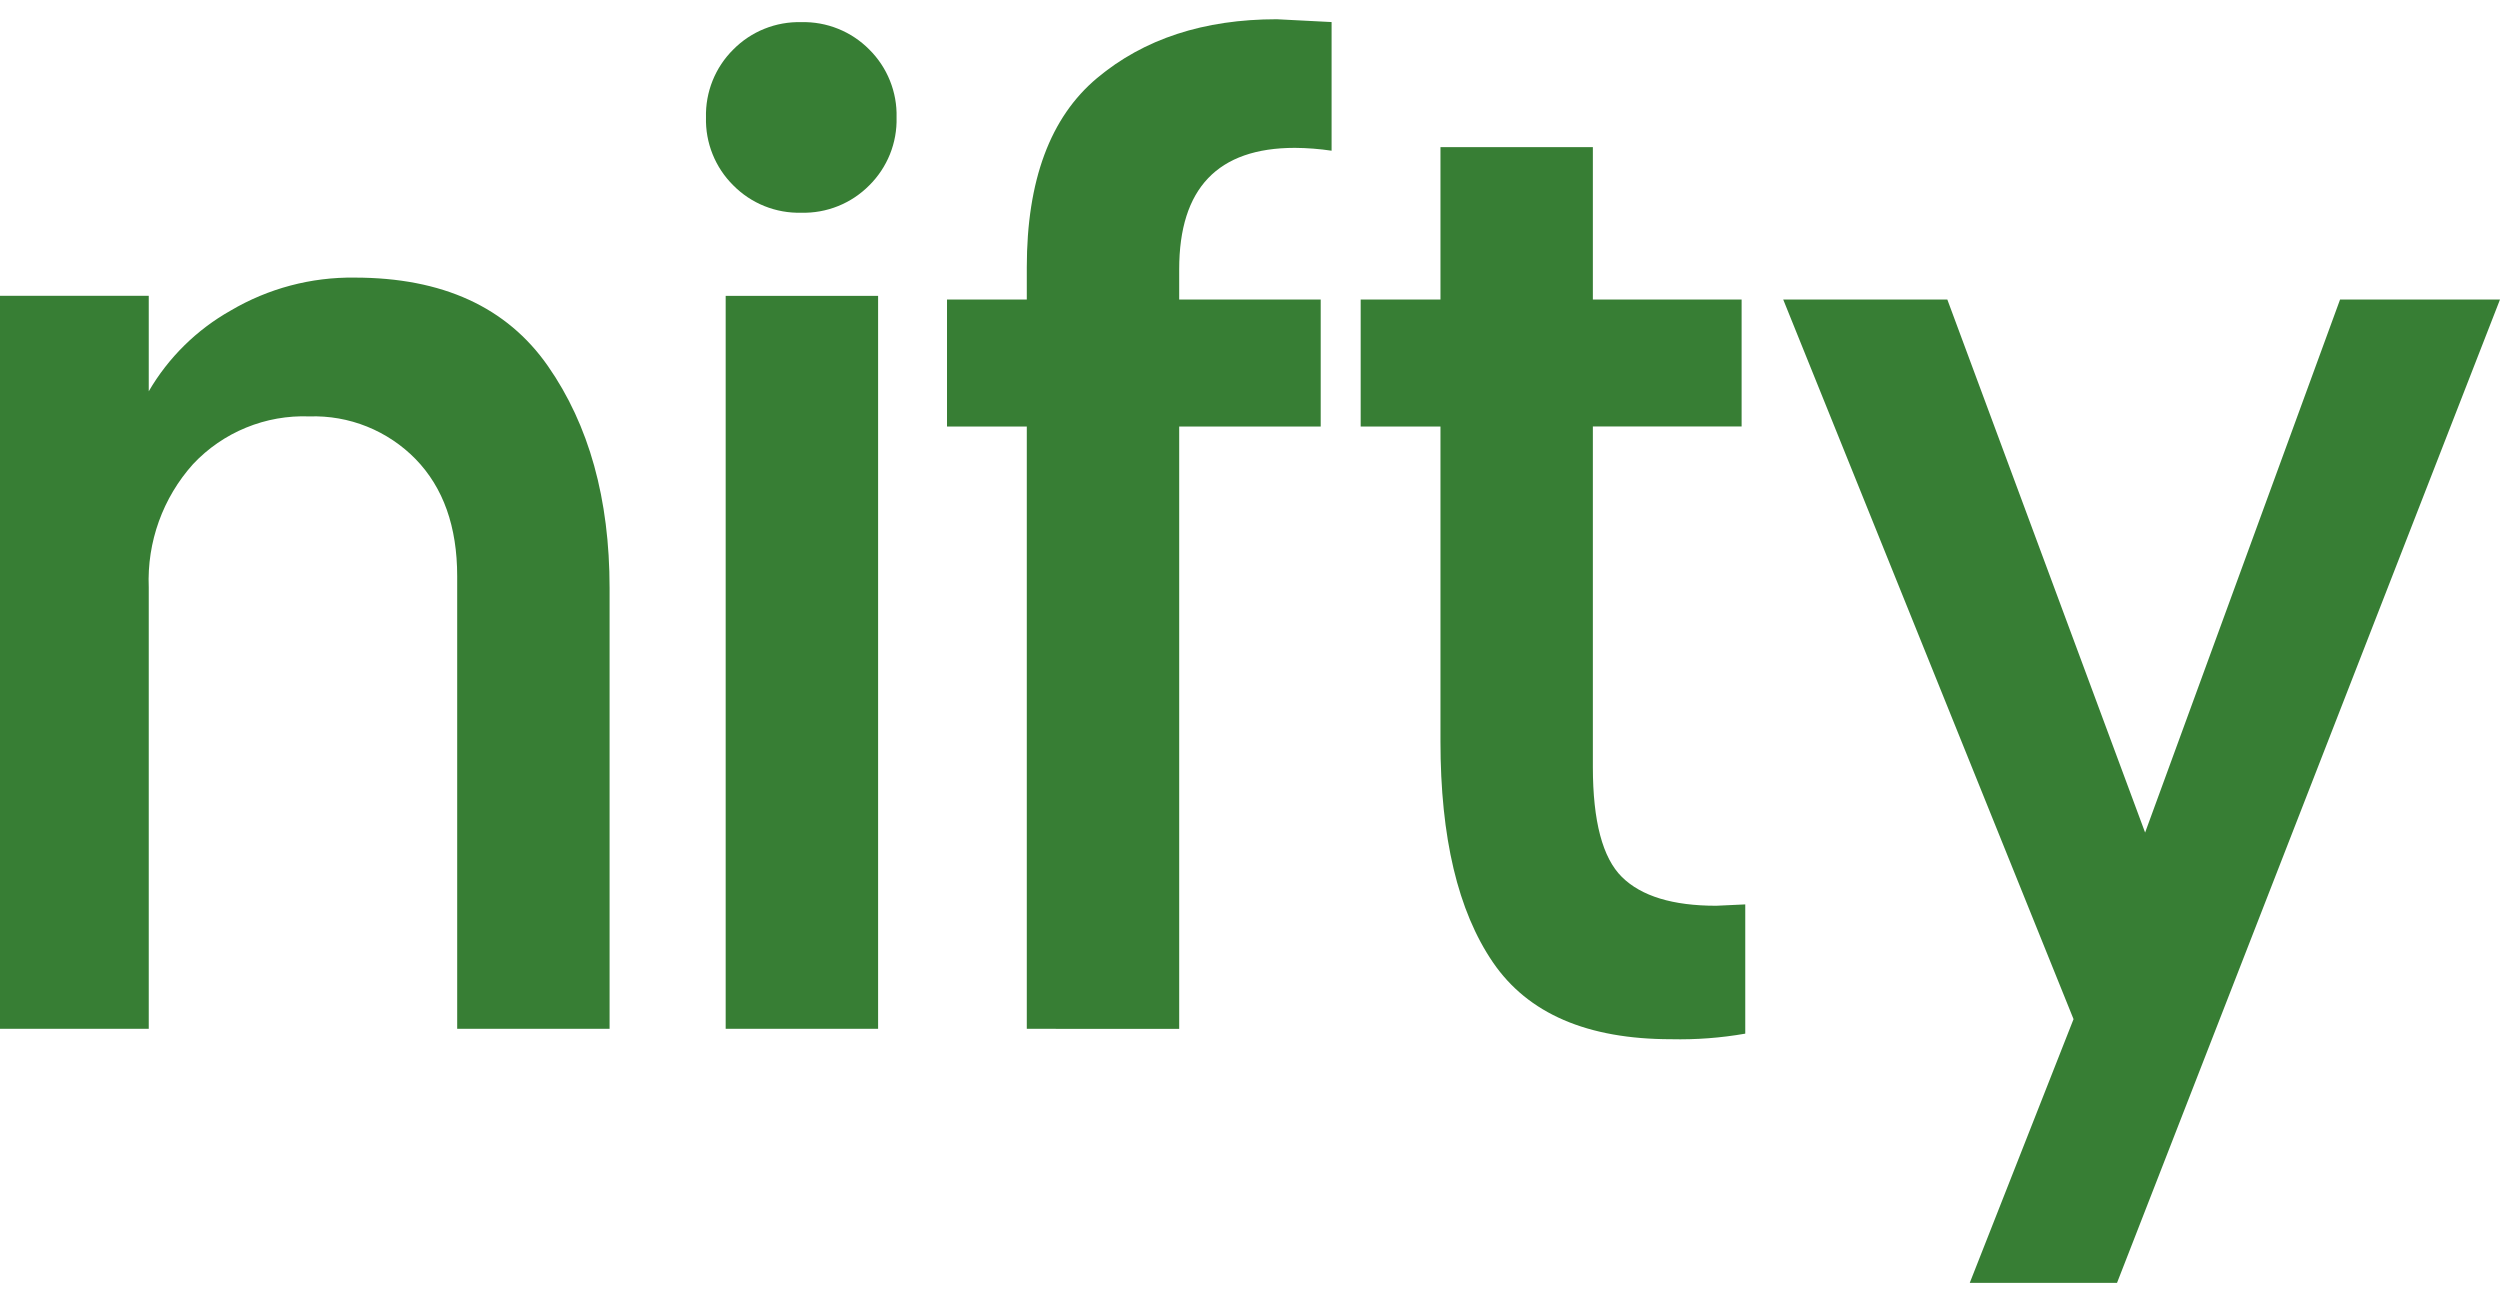
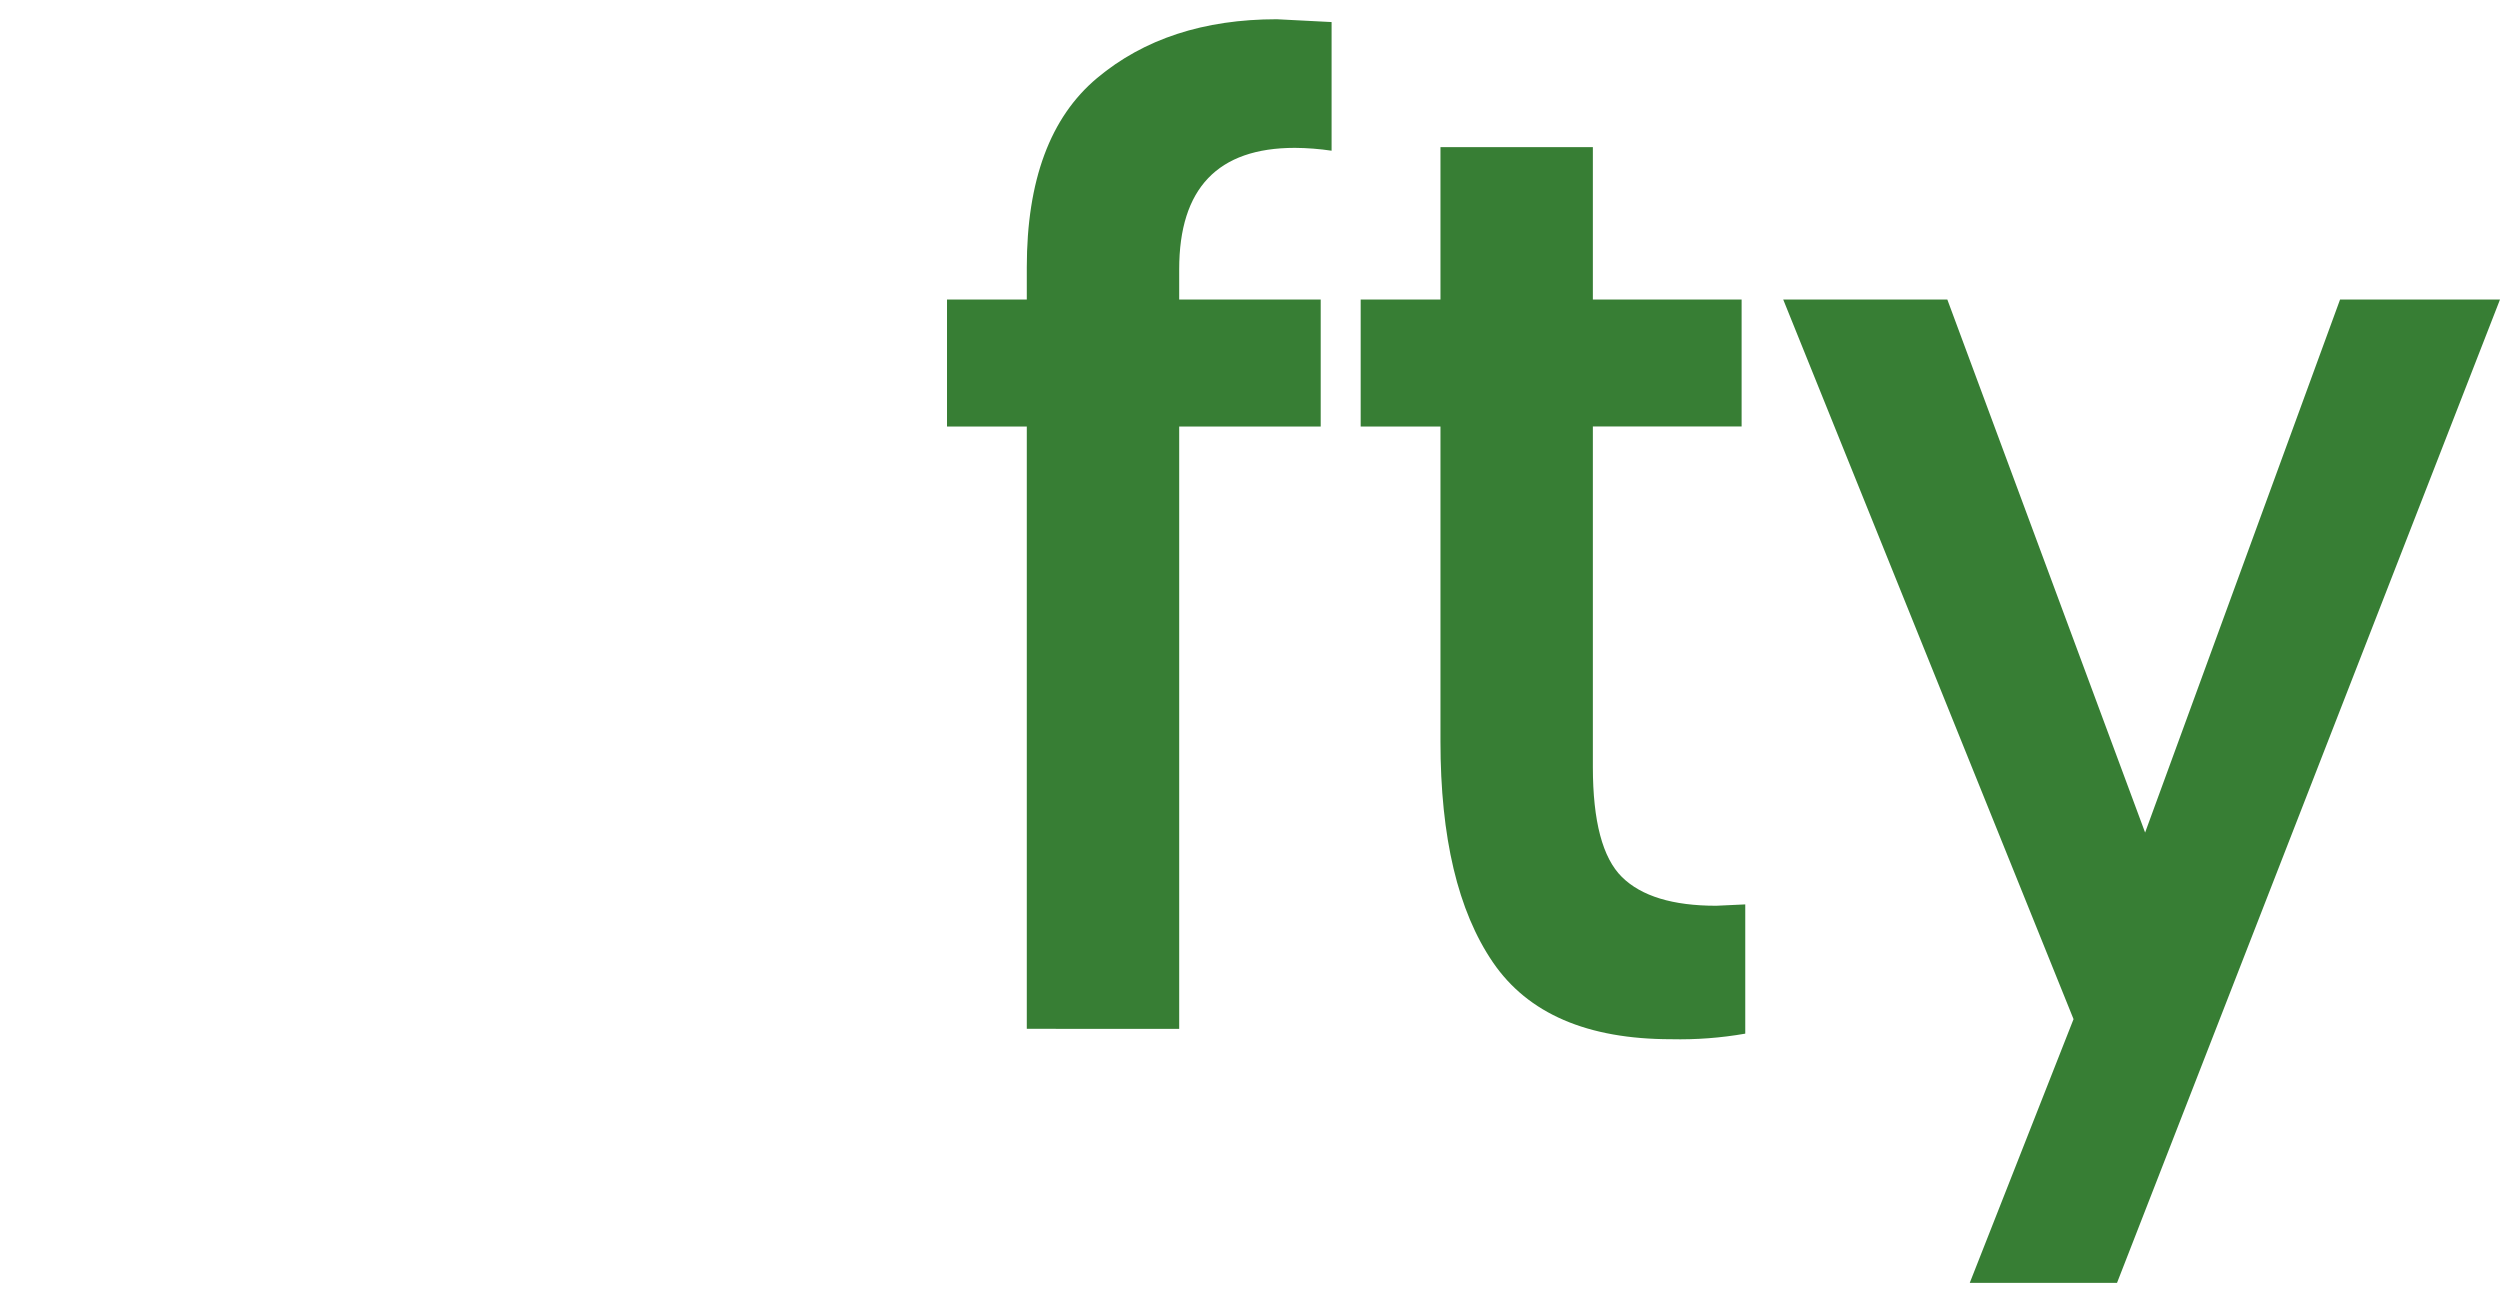
<svg xmlns="http://www.w3.org/2000/svg" width="96" height="50" viewBox="0 0 96 50" fill="none">
-   <path d="M13.619 10.66C16.988 10.66 19.463 11.793 21.041 14.057C22.619 16.322 23.408 19.161 23.408 22.576V39.505H17.556V22.124C17.556 20.223 17.024 18.726 15.961 17.631C15.432 17.089 14.795 16.663 14.092 16.38C13.389 16.097 12.635 15.965 11.878 15.99C11.047 15.958 10.218 16.105 9.449 16.421C8.679 16.736 7.986 17.213 7.416 17.819C6.252 19.115 5.64 20.814 5.712 22.555V39.505H0V11.359H5.712V15.026C6.466 13.731 7.553 12.66 8.859 11.925C10.3 11.075 11.946 10.638 13.619 10.66Z" fill="#377E34" />
-   <path d="M28.159 7.119C27.815 6.779 27.544 6.372 27.364 5.923C27.183 5.474 27.097 4.993 27.11 4.509C27.097 4.026 27.184 3.545 27.364 3.096C27.545 2.647 27.815 2.24 28.159 1.9C28.499 1.556 28.906 1.285 29.355 1.105C29.804 0.924 30.285 0.838 30.768 0.85C31.252 0.838 31.733 0.924 32.182 1.105C32.631 1.285 33.038 1.556 33.379 1.9C33.722 2.24 33.993 2.647 34.173 3.096C34.354 3.545 34.441 4.026 34.428 4.509C34.441 4.993 34.354 5.474 34.174 5.923C33.993 6.372 33.722 6.779 33.379 7.119C33.038 7.463 32.631 7.734 32.182 7.914C31.733 8.095 31.252 8.181 30.768 8.169C30.285 8.181 29.804 8.095 29.355 7.914C28.906 7.734 28.499 7.463 28.159 7.119ZM27.866 39.507V11.361H33.719V39.507H27.866Z" fill="#377E34" />
  <path d="M39.429 39.507V16.378H36.365V11.501H39.429V10.263C39.429 6.927 40.328 4.506 42.126 2.999C43.924 1.493 46.225 0.739 49.029 0.739L51.133 0.847V5.787C50.666 5.718 50.196 5.681 49.724 5.678C46.762 5.678 45.281 7.232 45.281 10.338V11.502H50.715V16.378H45.281V39.508L39.429 39.507Z" fill="#377E34" />
  <path d="M55.314 11.501V5.649H61.166V11.501H66.878V16.377H61.166V29.454C61.166 31.535 61.538 32.943 62.283 33.678C63.028 34.413 64.234 34.781 65.901 34.781L67.018 34.729V39.692C66.079 39.856 65.126 39.928 64.173 39.906C60.953 39.906 58.672 38.922 57.328 36.953C55.984 34.985 55.313 32.157 55.314 28.47V16.379H52.25V11.503L55.314 11.501Z" fill="#377E34" />
  <path d="M81.294 49.261H75.639L79.624 39.135L68.475 11.501H74.777L82.372 31.97L89.859 11.501H96L81.294 49.261Z" fill="#377E34" />
</svg>